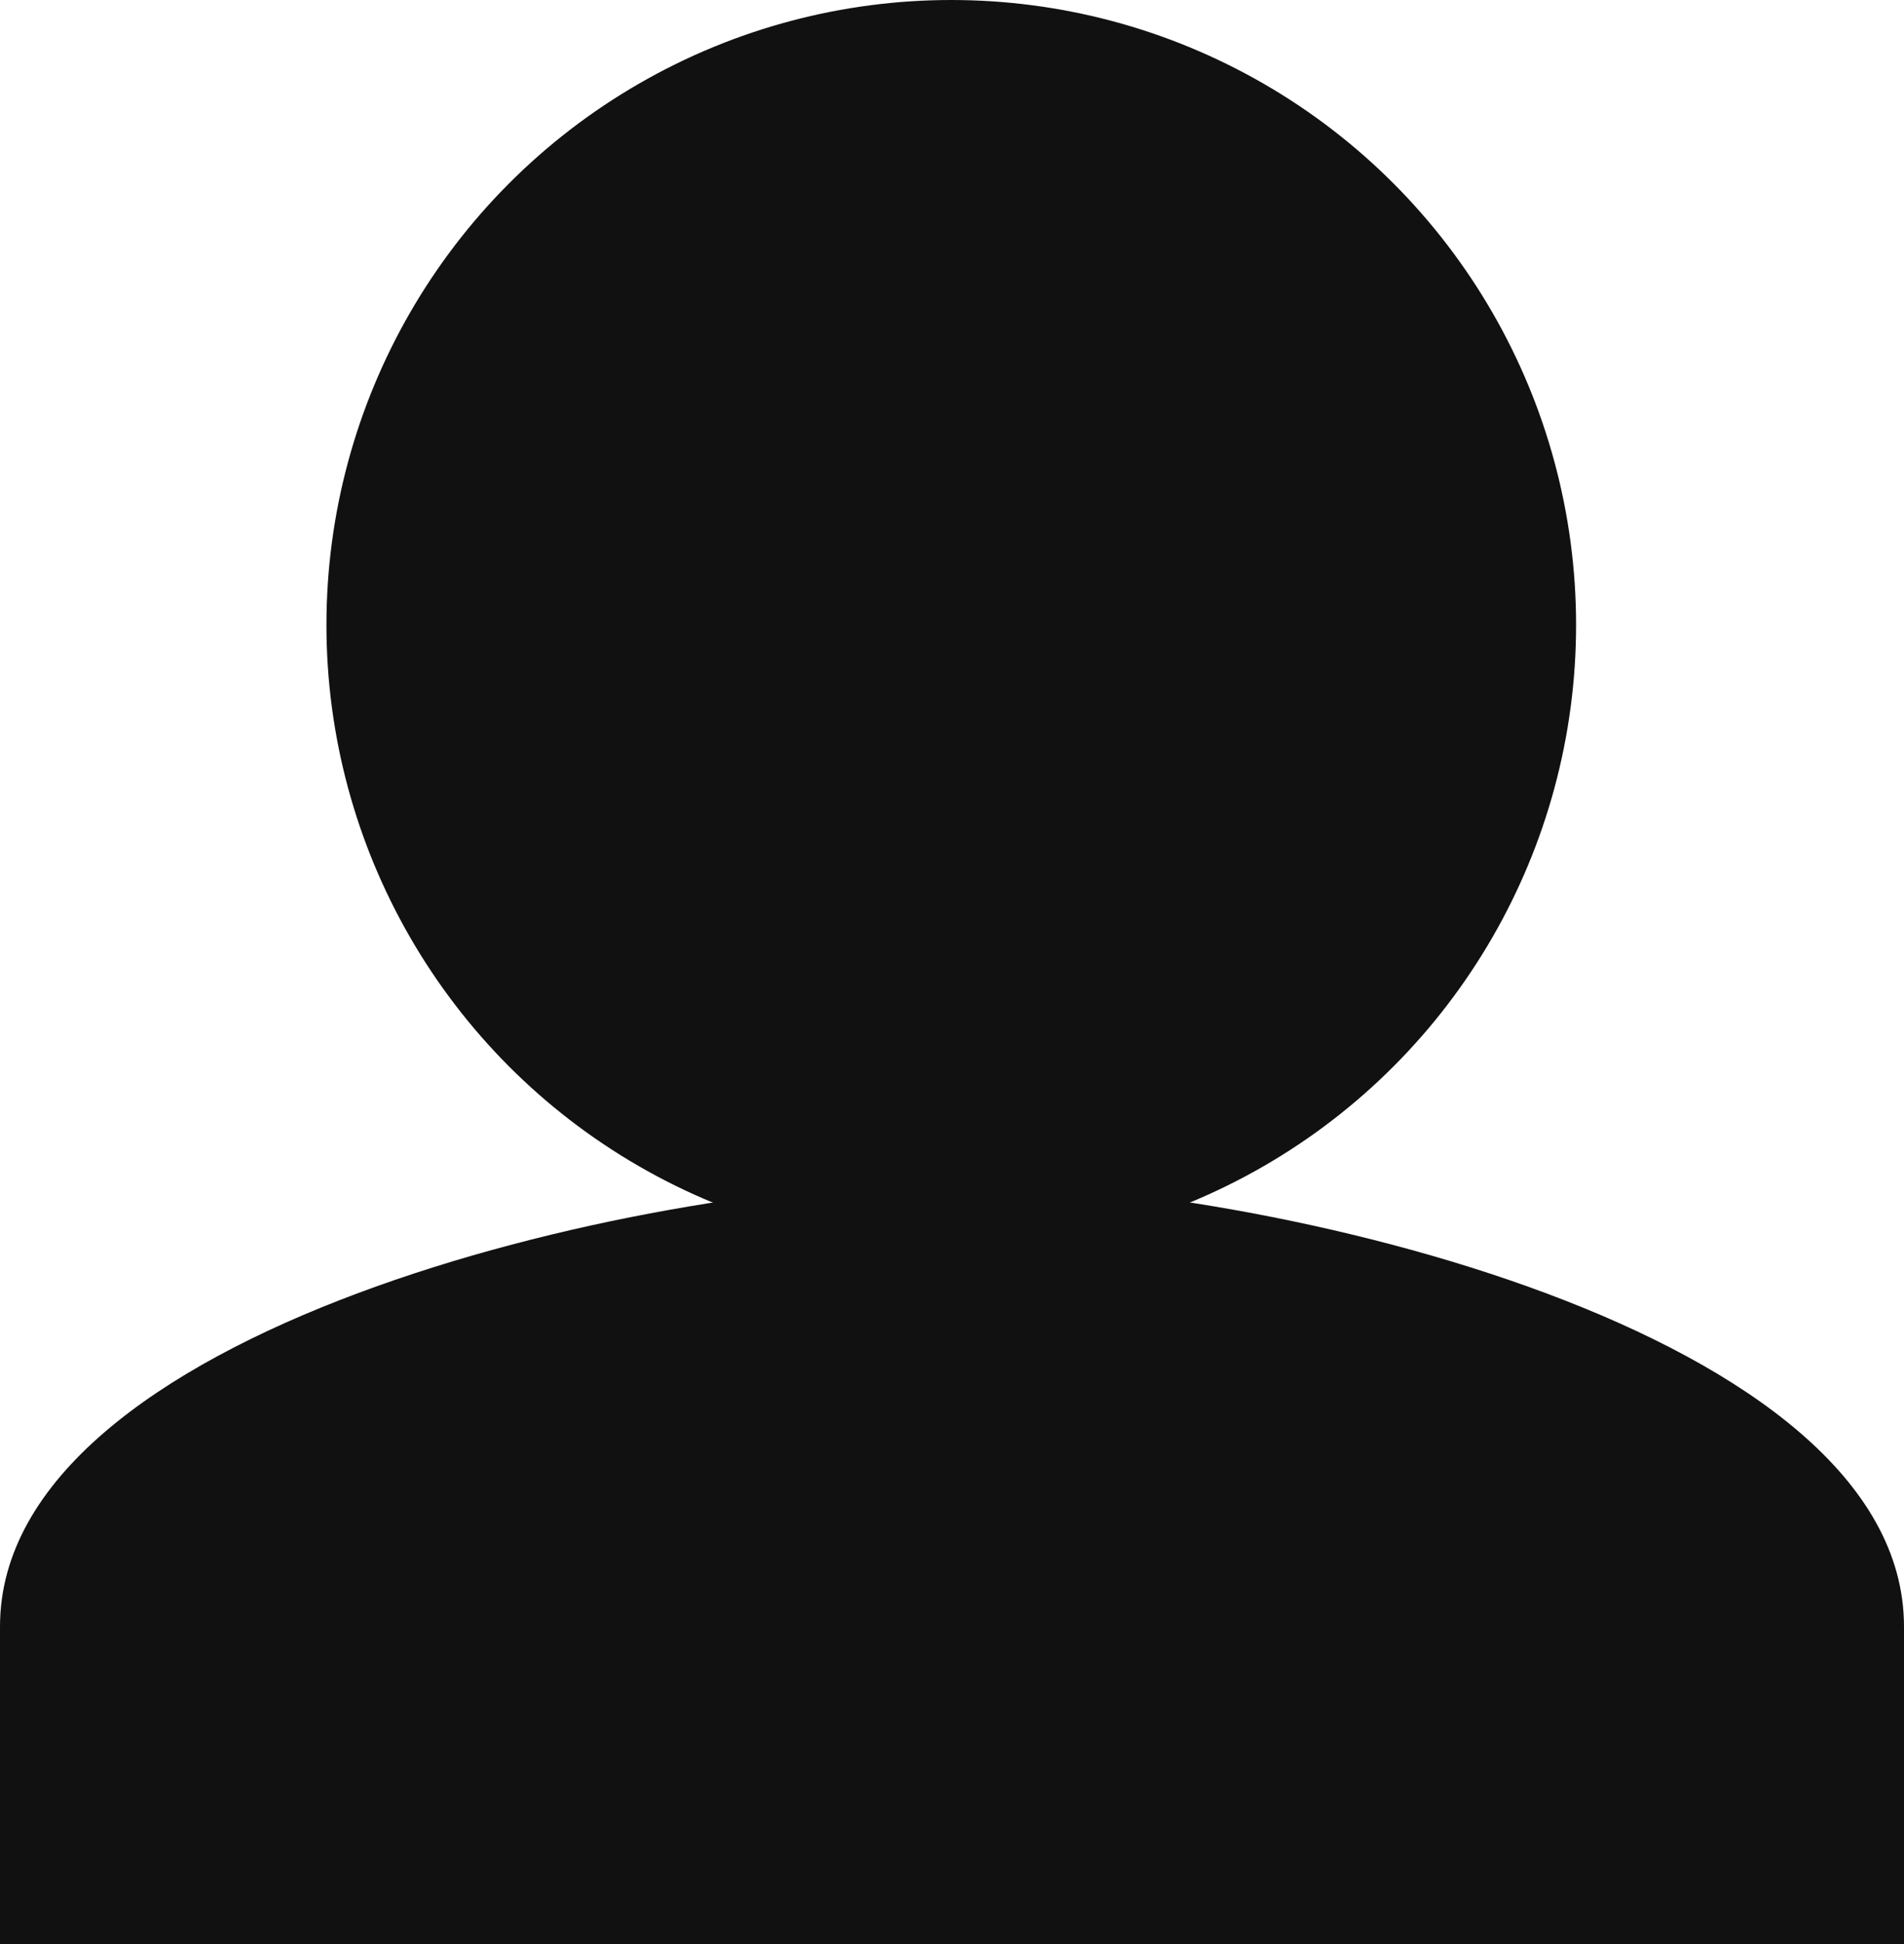
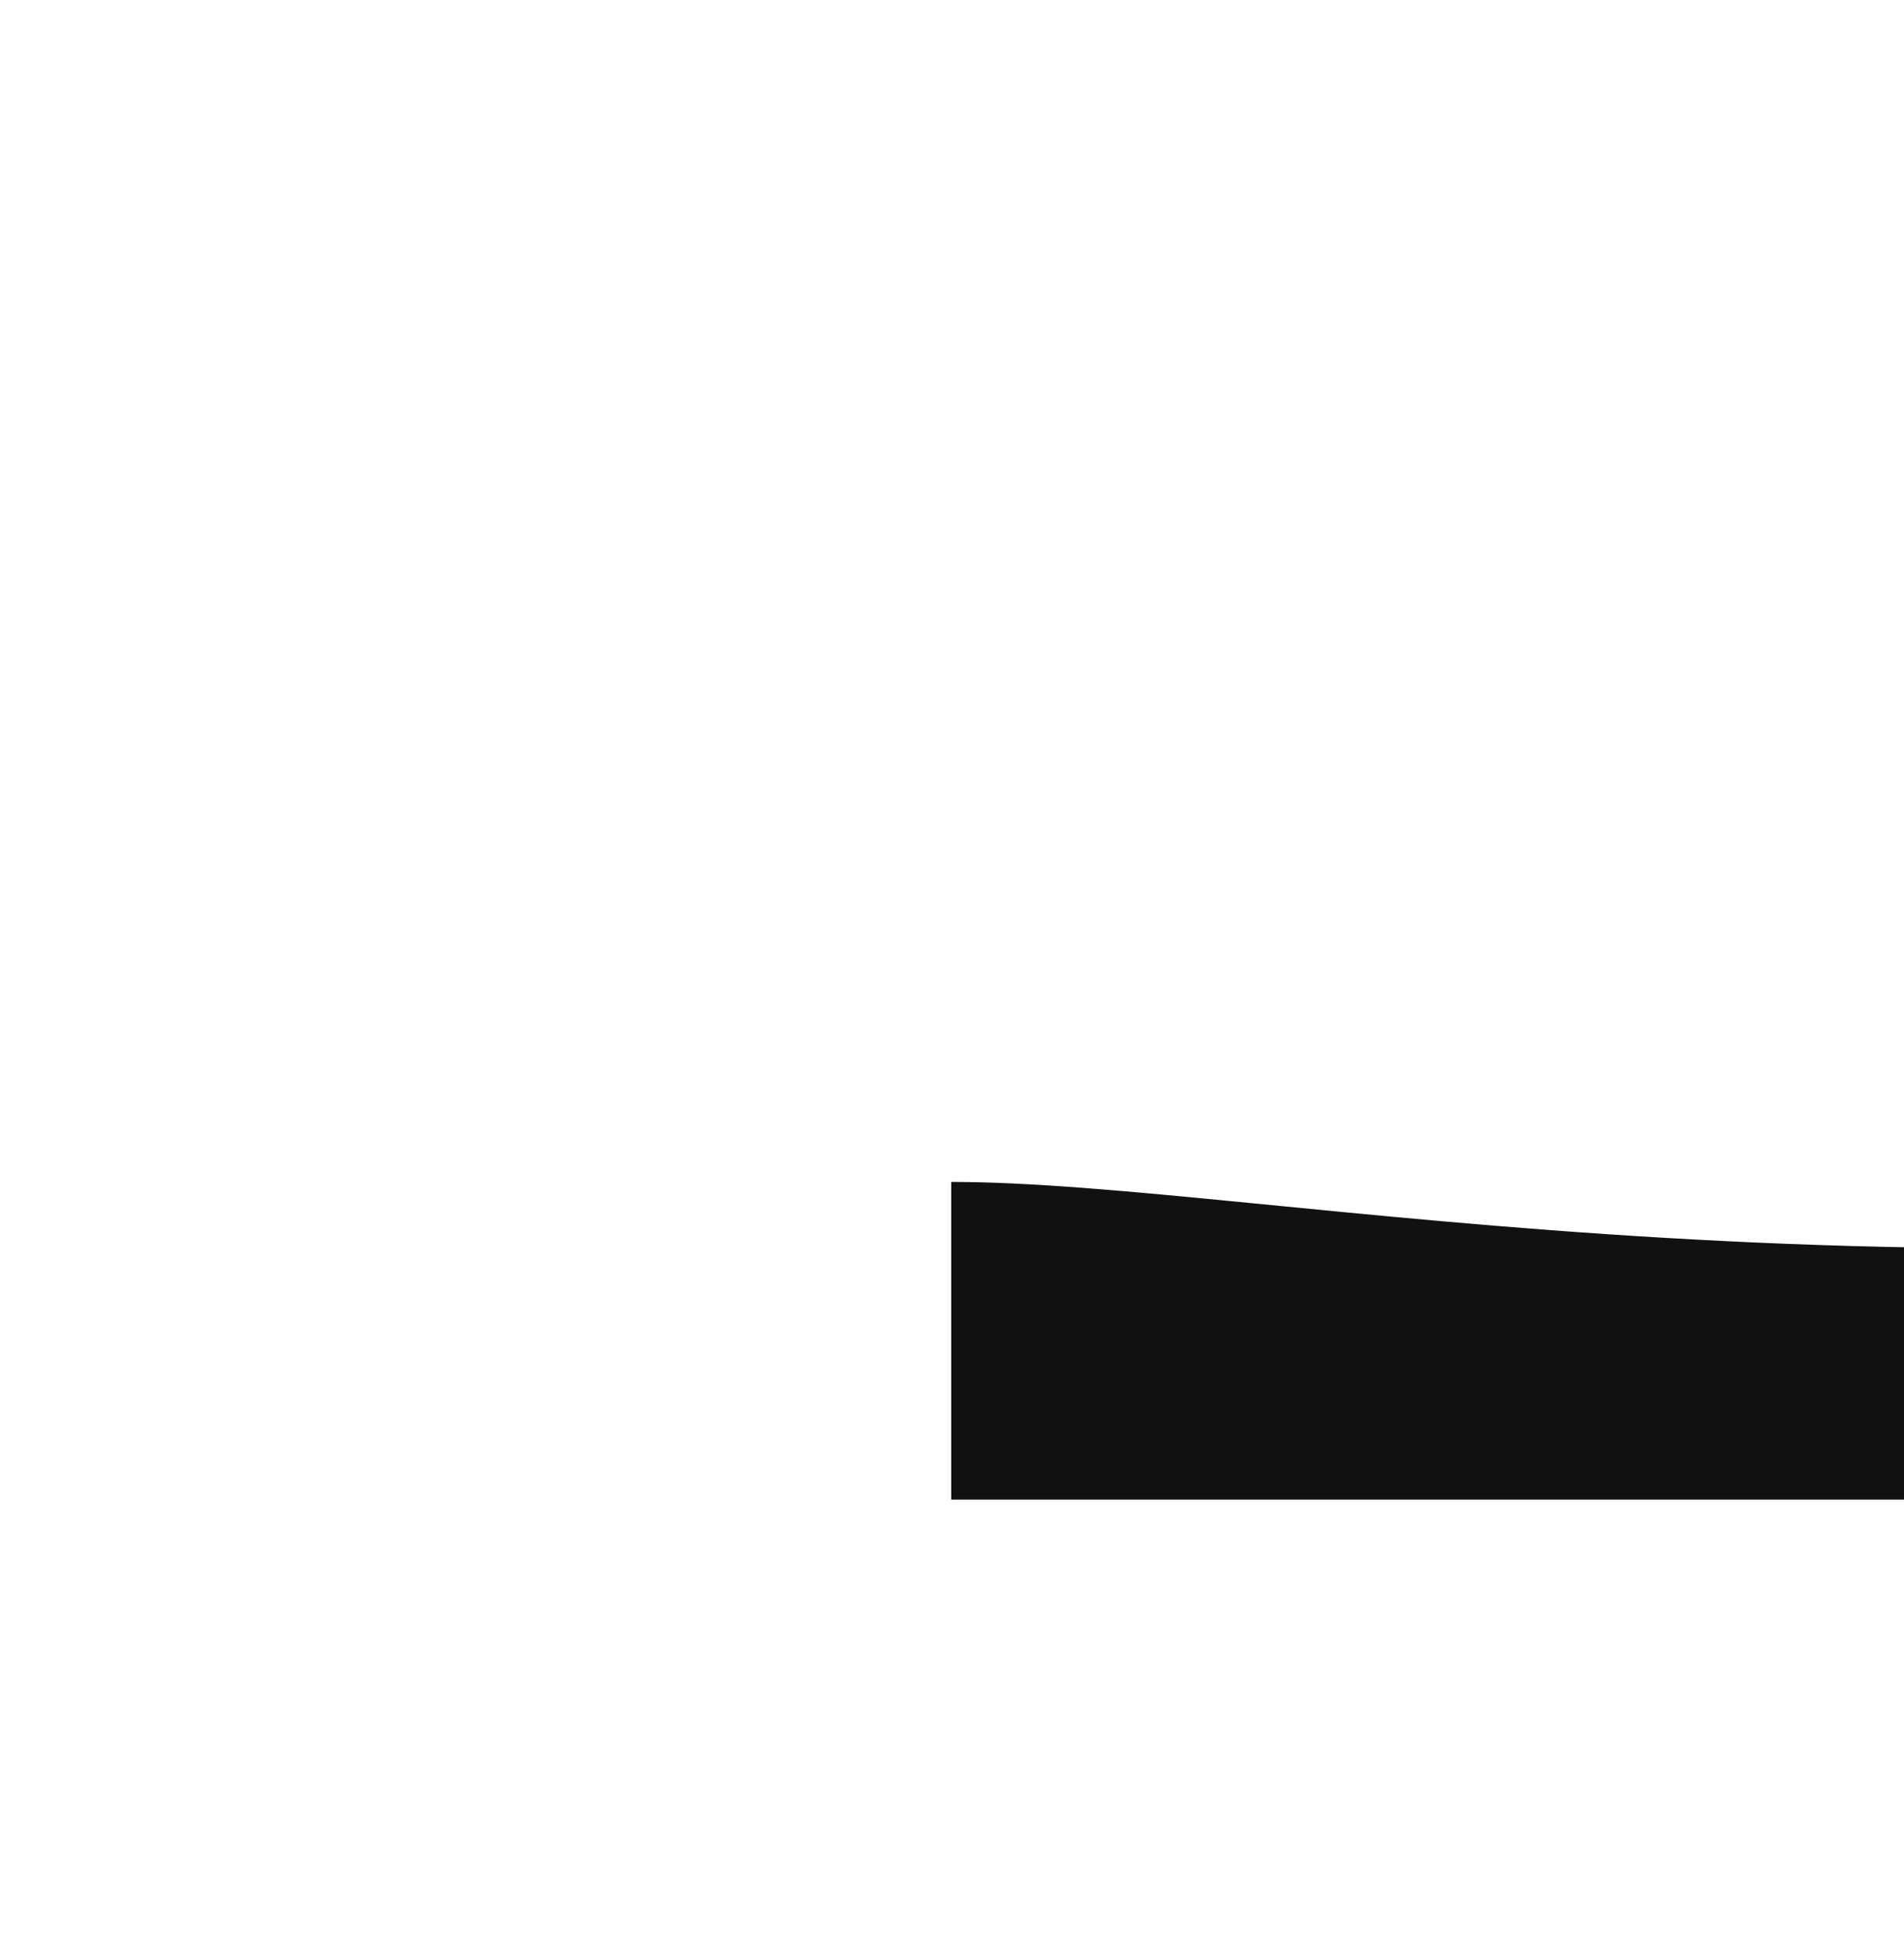
<svg xmlns="http://www.w3.org/2000/svg" version="1.1" id="圖層_1" x="0px" y="0px" viewBox="0 0 12.89 13.16" style="enable-background:new 0 0 12.89 13.16;" xml:space="preserve">
  <style type="text/css">
	.st0{fill:#111111;}
</style>
-   <path id="Icon_material-people" class="st0" d="M6.44,8C4.3,8,0,9.01,0,11.01v2.15h12.89v-2.15C12.89,9.01,8.59,8,6.44,8z" />
-   <circle id="Ellipse_1" class="st0" cx="6.44" cy="4.23" r="4.23" />
+   <path id="Icon_material-people" class="st0" d="M6.44,8v2.15h12.89v-2.15C12.89,9.01,8.59,8,6.44,8z" />
</svg>